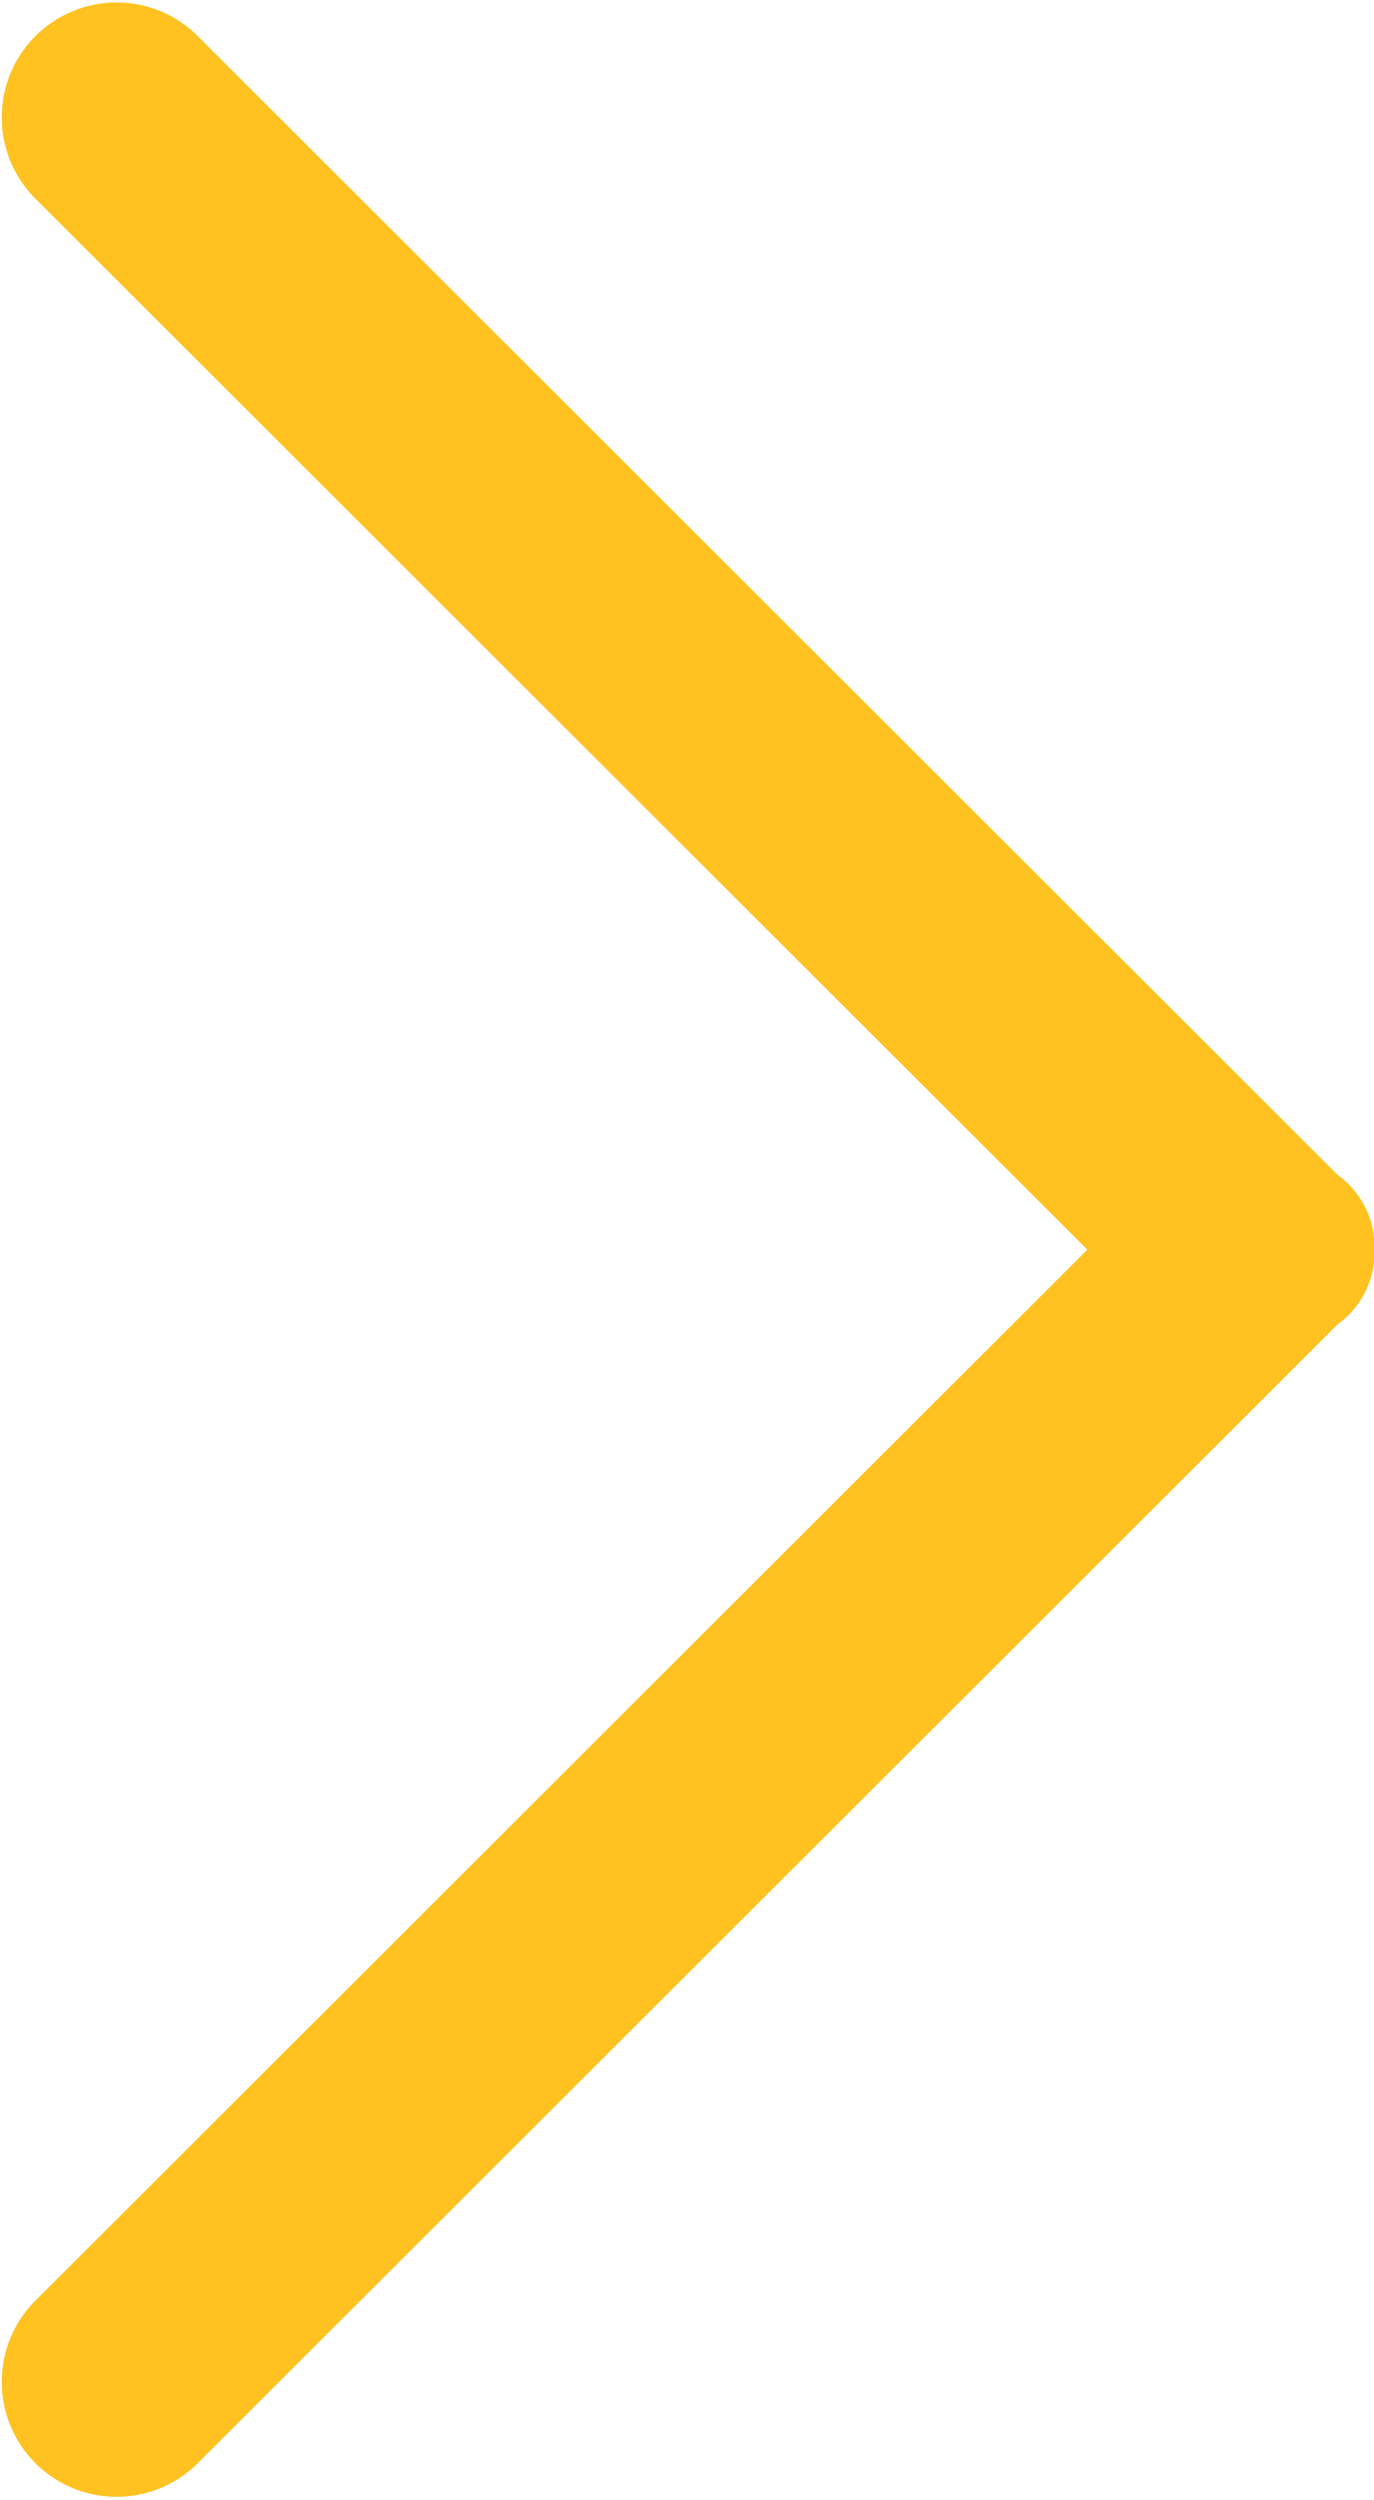
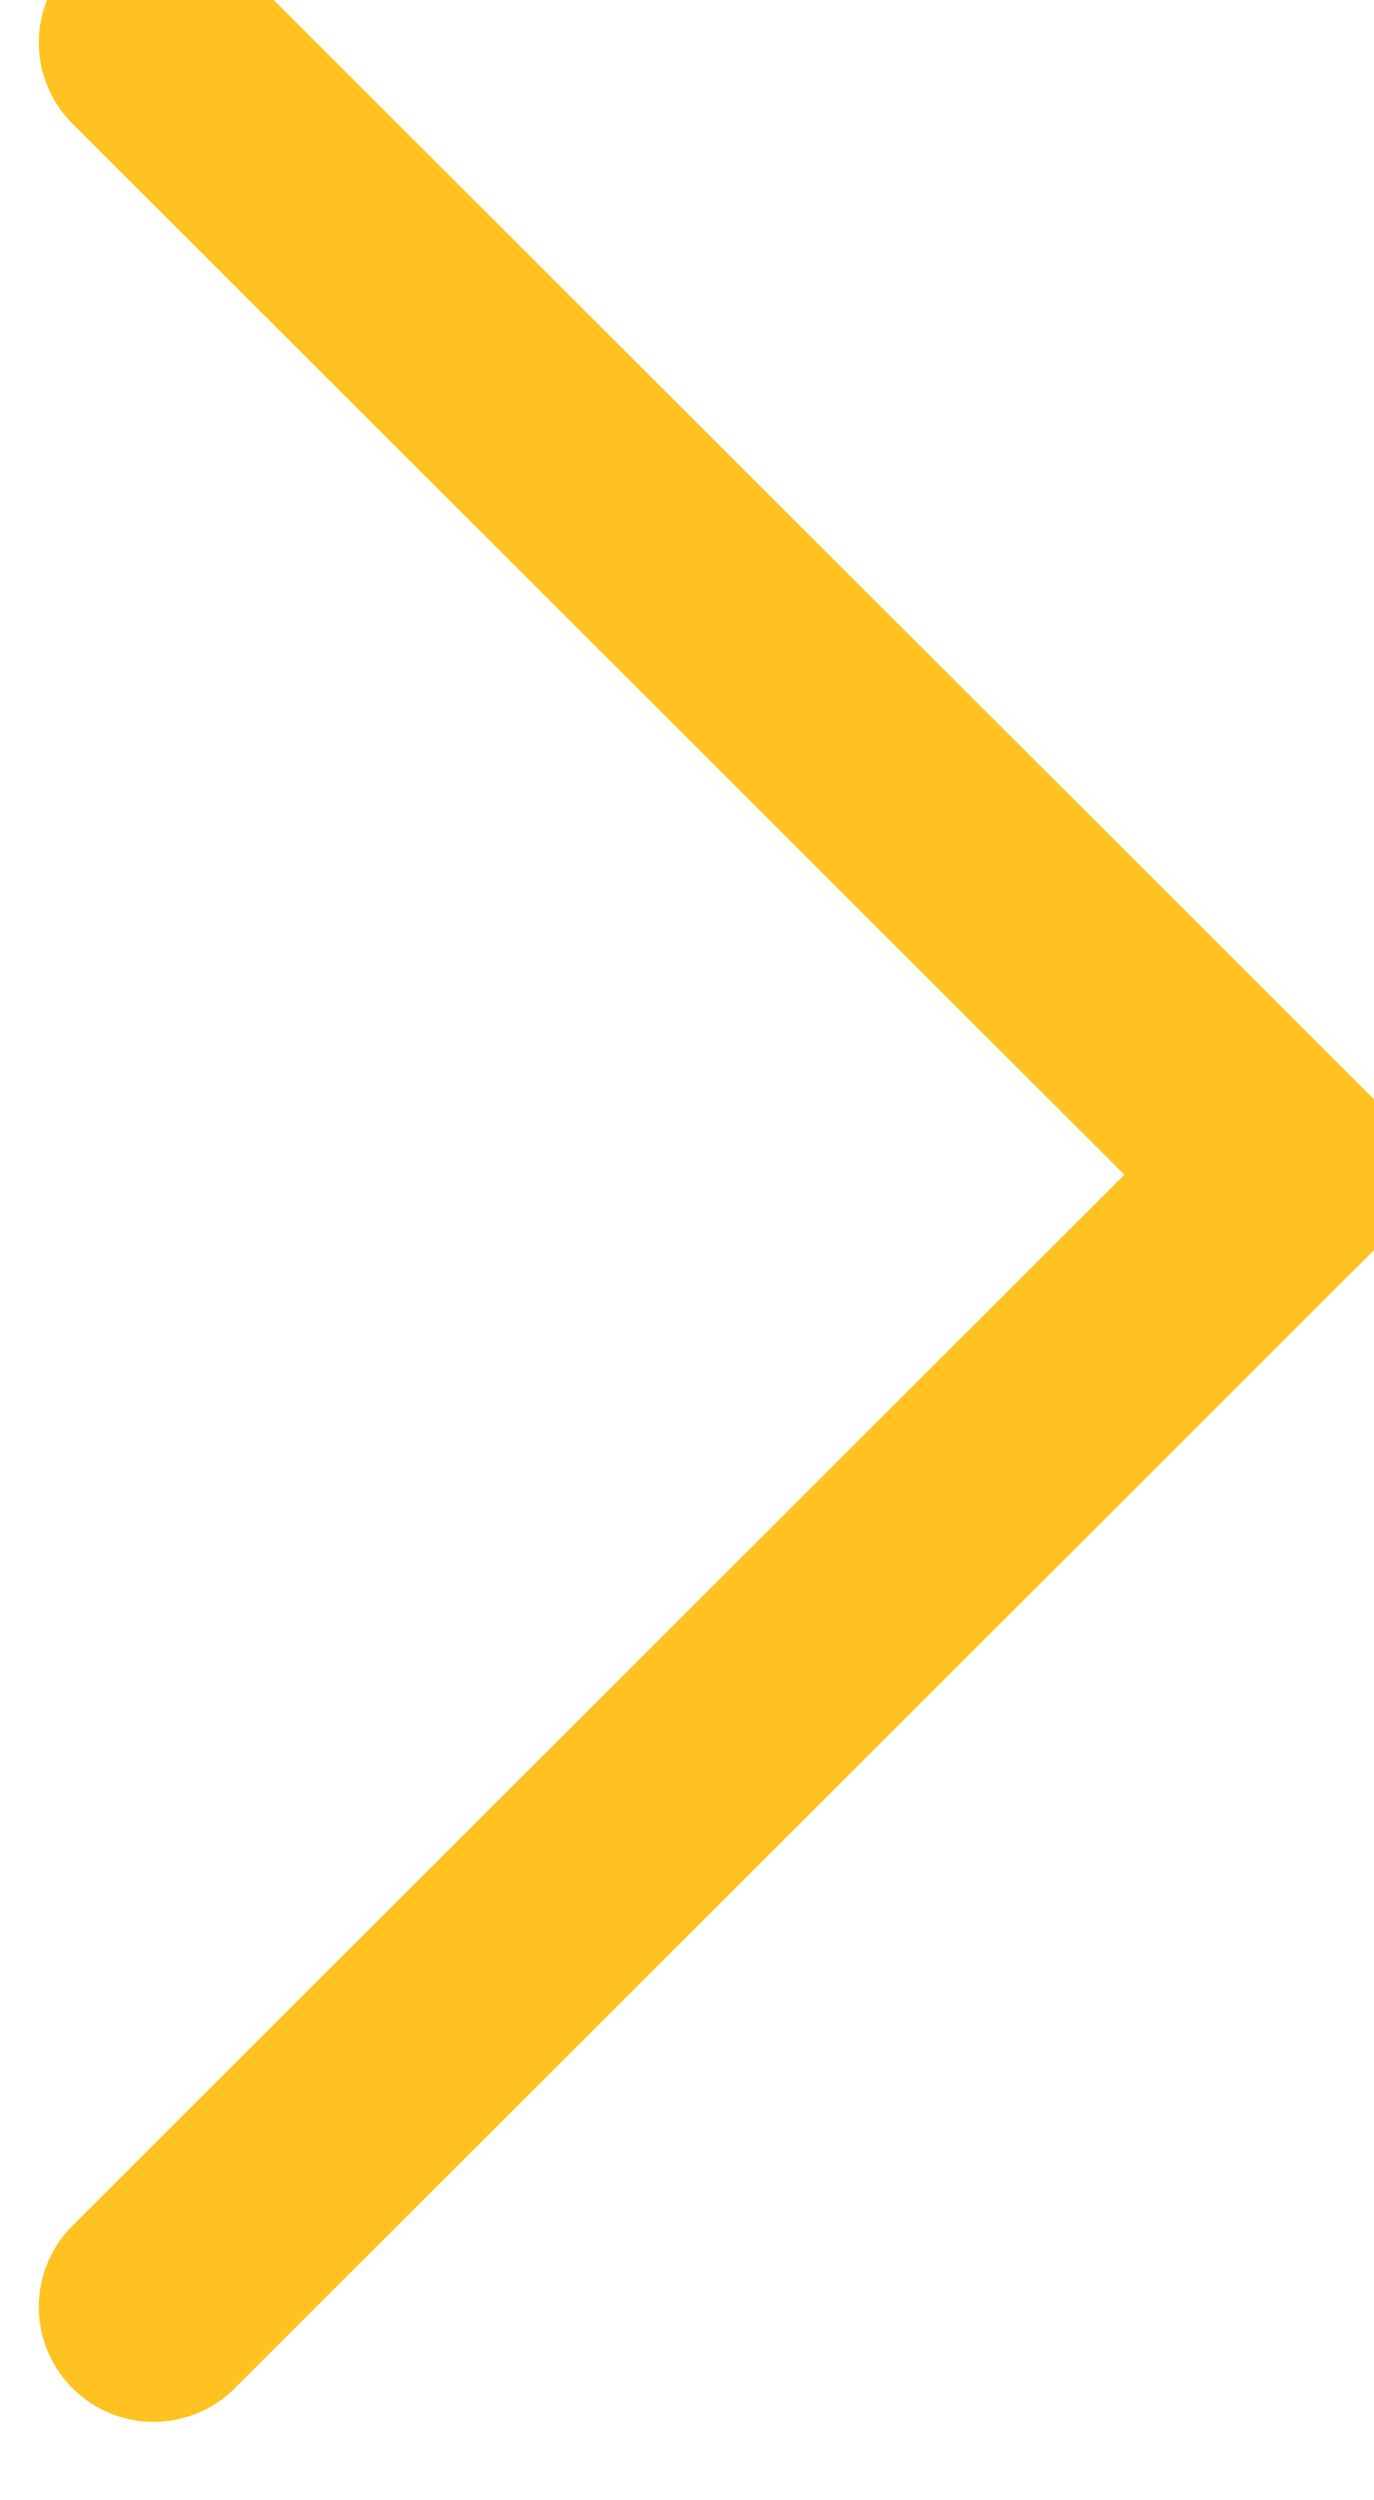
<svg xmlns="http://www.w3.org/2000/svg" width="23.34" height="42.437" viewBox="0 0 23.34 42.437">
  <defs>
    <style>
      .cls-1 {
        fill: #ffc220;
        fill-rule: evenodd;
      }
    </style>
  </defs>
-   <path id="qieifeprimgfz2" class="cls-1" d="M1738.79,404.182a1.516,1.516,0,0,1-.63,1.272l-19.33,19.3a1.951,1.951,0,1,1-2.76-2.757l17.84-17.813-17.84-17.814a1.951,1.951,0,1,1,2.76-2.757l19.33,19.3a1.518,1.518,0,0,1,.63,1.273h0Z" transform="translate(-1715.44 -382.969)" />
+   <path id="qieifeprimgfz2" class="cls-1" d="M1738.79,404.182l-19.33,19.3a1.951,1.951,0,1,1-2.76-2.757l17.84-17.813-17.84-17.814a1.951,1.951,0,1,1,2.76-2.757l19.33,19.3a1.518,1.518,0,0,1,.63,1.273h0Z" transform="translate(-1715.44 -382.969)" />
</svg>